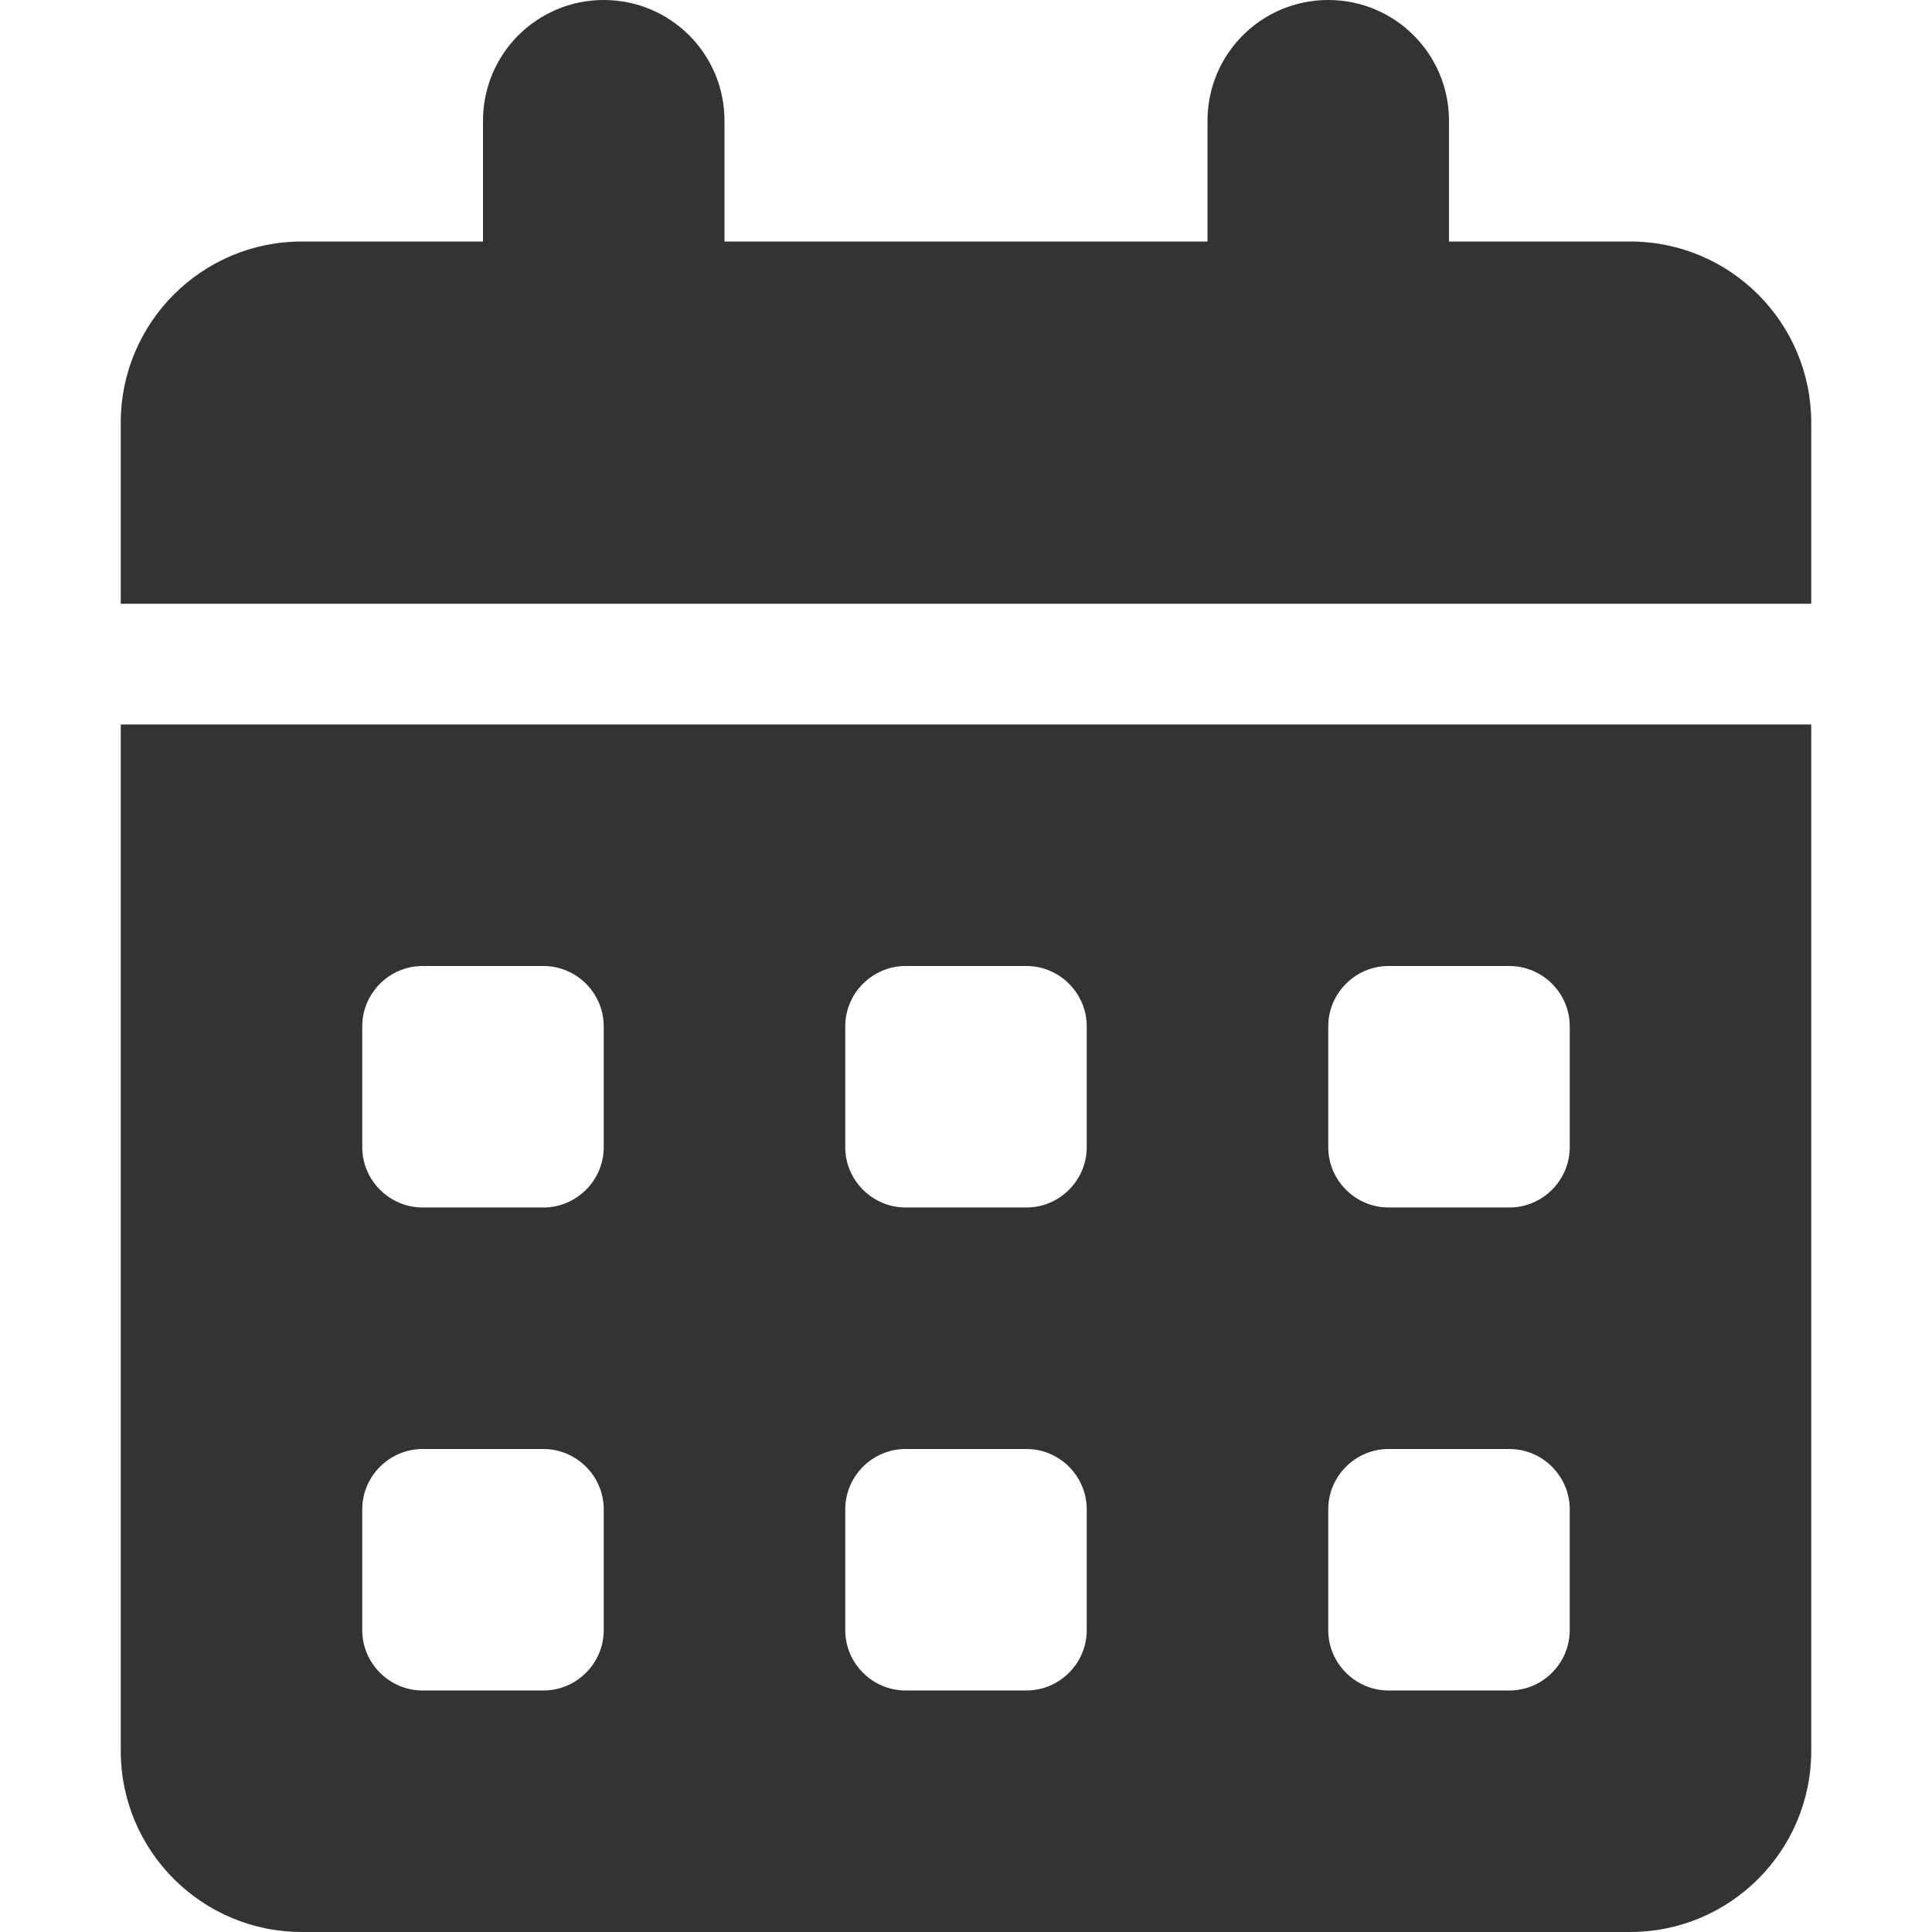
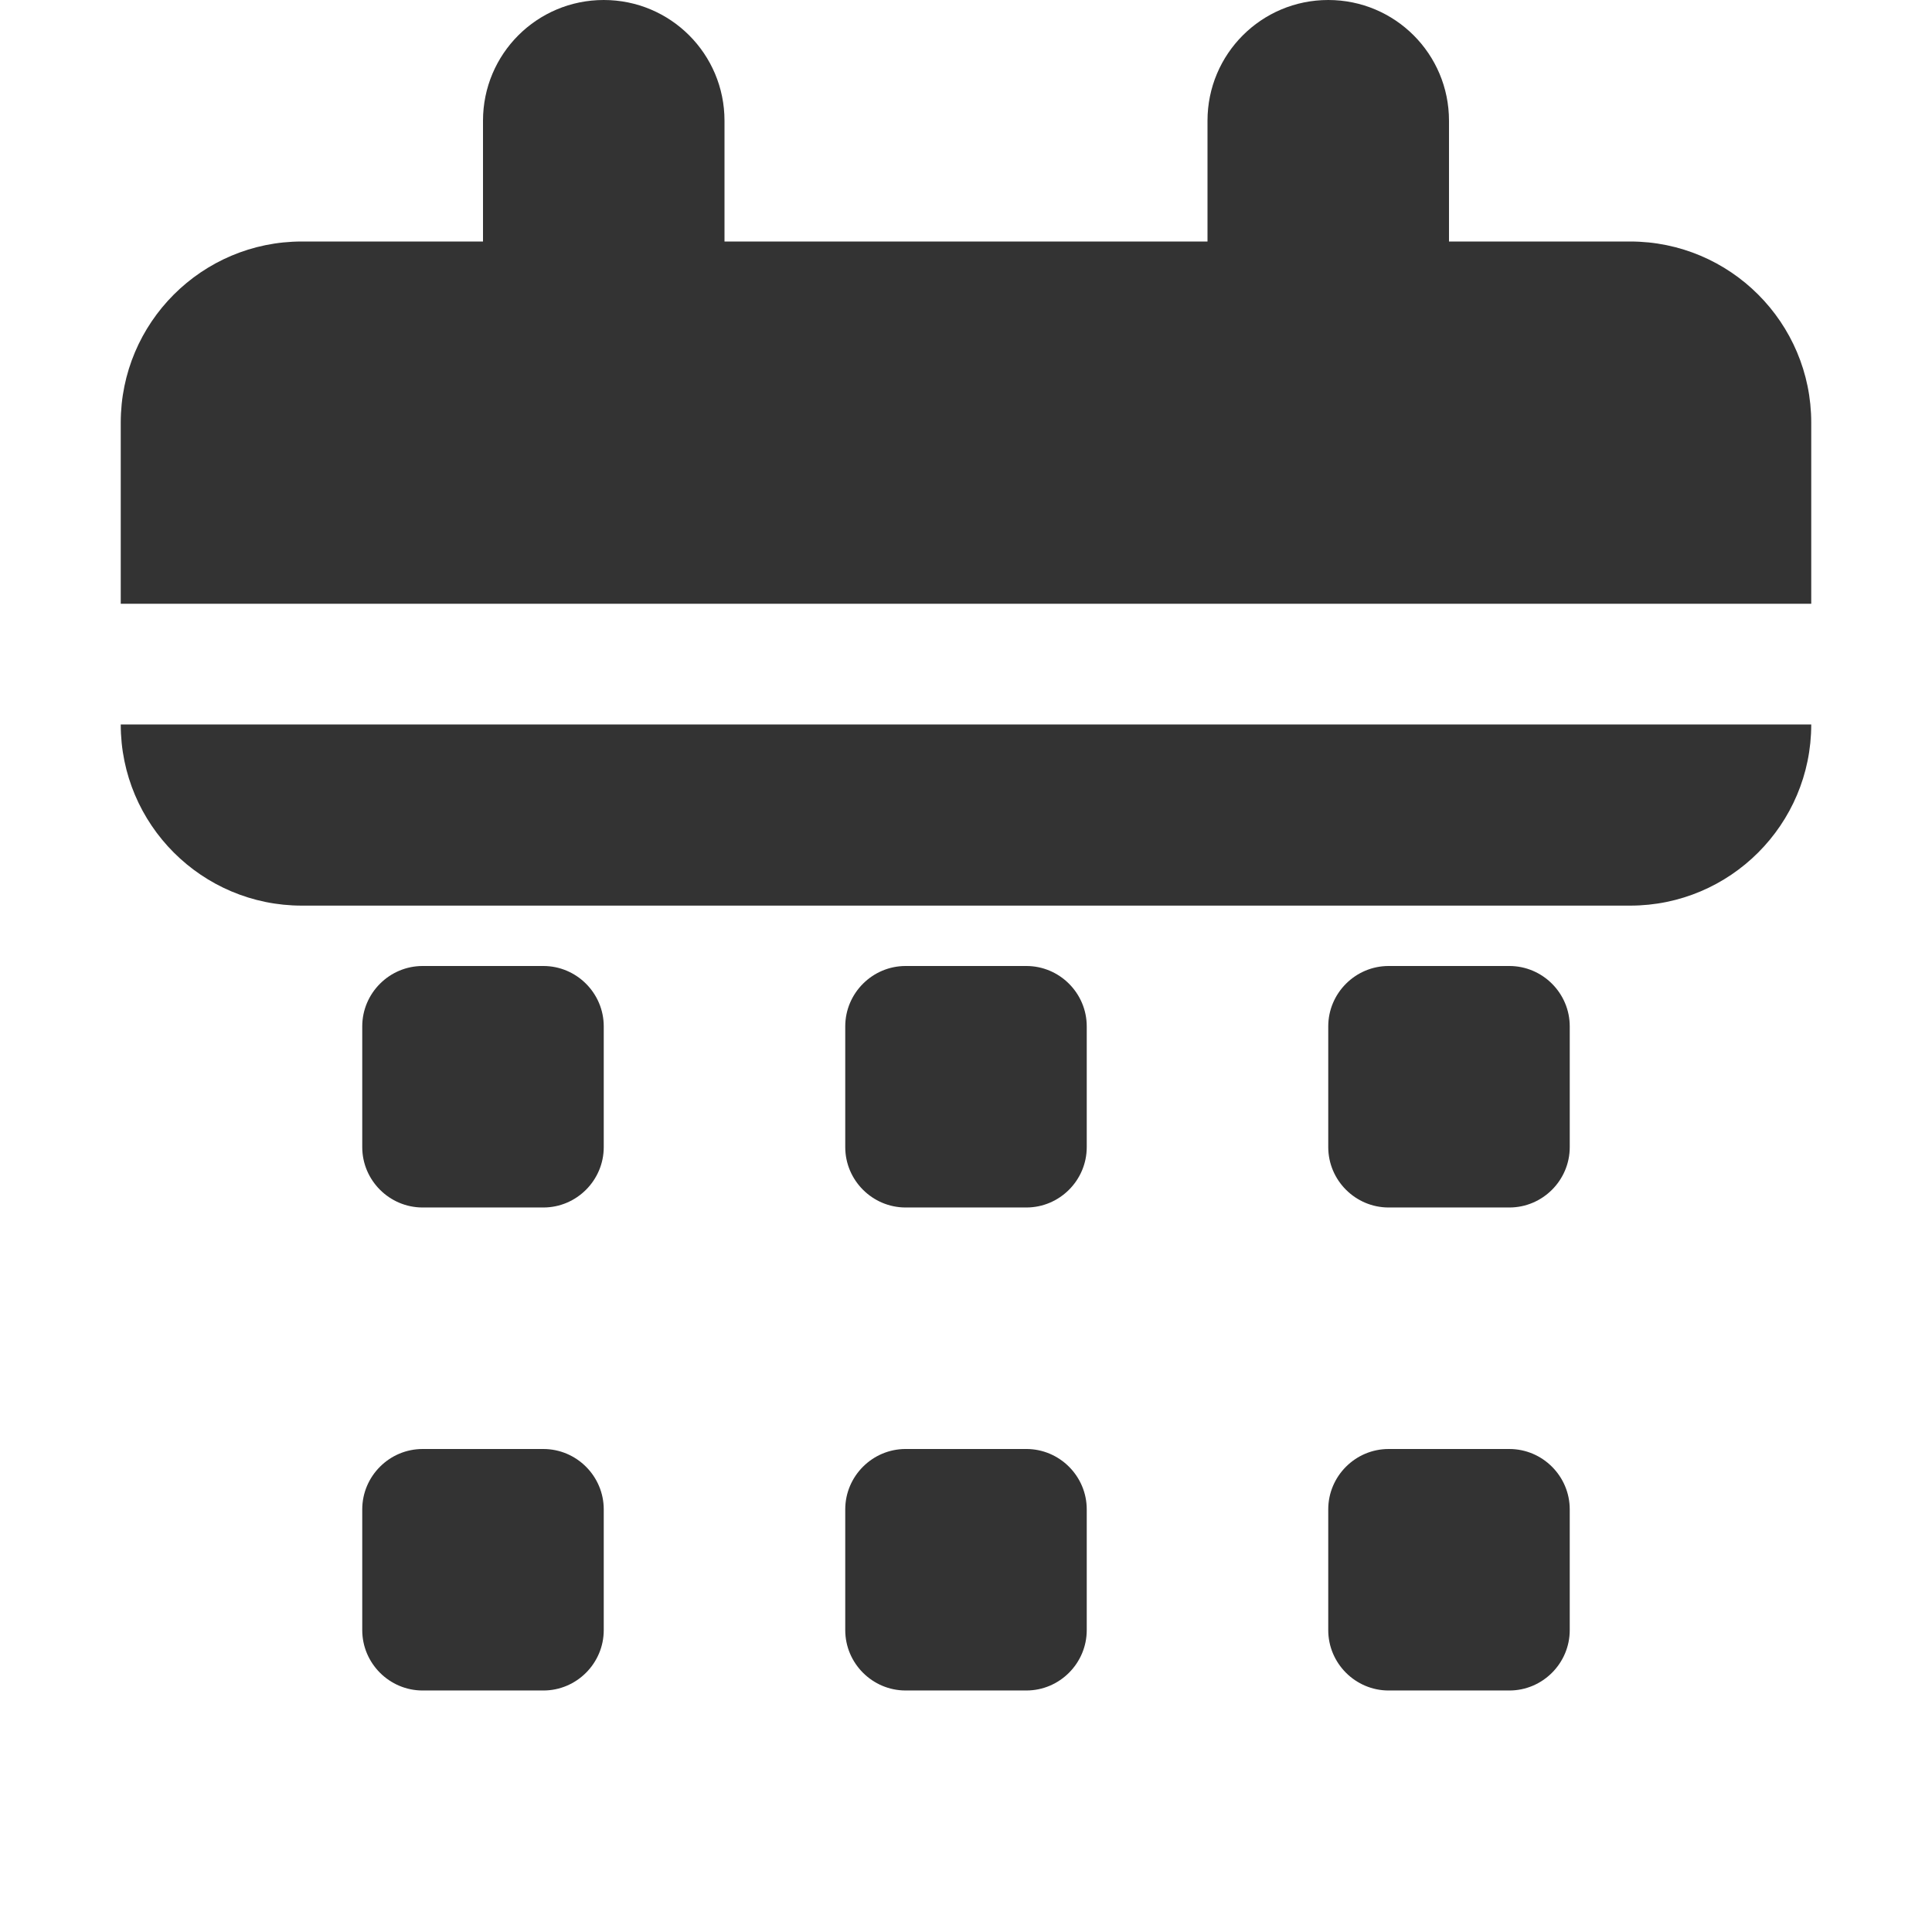
<svg xmlns="http://www.w3.org/2000/svg" version="1.1" id="Layer_1" x="0px" y="0px" width="306.141px" height="306.141px" viewBox="119.055 0 306.141 306.141" enable-background="new 119.055 0 306.141 306.141" xml:space="preserve">
-   <path fill="#333333" d="M214.724,0c10.583,0,19.134,8.551,19.134,19.134v19.134h76.535V19.134C310.393,8.551,318.943,0,329.526,0  s19.134,8.551,19.134,19.134v19.134h28.701c15.845,0,28.7,12.855,28.7,28.701v28.7H138.188v-28.7  c0-15.846,12.855-28.701,28.701-28.701h28.701V19.134C195.59,8.551,204.14,0,214.724,0z M138.188,114.802h267.873v162.637  c0,15.846-12.855,28.701-28.7,28.701H166.889c-15.845,0-28.701-12.855-28.701-28.701V114.802z M176.456,162.637v19.133  c0,5.263,4.305,9.567,9.567,9.567h19.134c5.262,0,9.567-4.305,9.567-9.567v-19.133c0-5.263-4.305-9.567-9.567-9.567h-19.134  C180.761,153.07,176.456,157.375,176.456,162.637z M252.991,162.637v19.133c0,5.263,4.305,9.567,9.567,9.567h19.133  c5.262,0,9.567-4.305,9.567-9.567v-19.133c0-5.263-4.306-9.567-9.567-9.567h-19.133C257.296,153.07,252.991,157.375,252.991,162.637  z M339.094,153.07c-5.262,0-9.567,4.305-9.567,9.567v19.133c0,5.263,4.306,9.567,9.567,9.567h19.133  c5.262,0,9.567-4.305,9.567-9.567v-19.133c0-5.263-4.306-9.567-9.567-9.567H339.094z M176.456,239.172v19.134  c0,5.262,4.305,9.567,9.567,9.567h19.134c5.262,0,9.567-4.306,9.567-9.567v-19.134c0-5.262-4.305-9.566-9.567-9.566h-19.134  C180.761,229.605,176.456,233.91,176.456,239.172z M262.558,229.605c-5.262,0-9.567,4.305-9.567,9.566v19.134  c0,5.262,4.305,9.567,9.567,9.567h19.133c5.262,0,9.567-4.306,9.567-9.567v-19.134c0-5.262-4.306-9.566-9.567-9.566H262.558z   M329.526,239.172v19.134c0,5.262,4.306,9.567,9.567,9.567h19.133c5.262,0,9.567-4.306,9.567-9.567v-19.134  c0-5.262-4.306-9.566-9.567-9.566h-19.133C333.832,229.605,329.526,233.91,329.526,239.172z" />
+   <path fill="#333333" d="M214.724,0c10.583,0,19.134,8.551,19.134,19.134v19.134h76.535V19.134C310.393,8.551,318.943,0,329.526,0  s19.134,8.551,19.134,19.134v19.134h28.701c15.845,0,28.7,12.855,28.7,28.701v28.7H138.188v-28.7  c0-15.846,12.855-28.701,28.701-28.701h28.701V19.134C195.59,8.551,204.14,0,214.724,0z M138.188,114.802h267.873c0,15.846-12.855,28.701-28.7,28.701H166.889c-15.845,0-28.701-12.855-28.701-28.701V114.802z M176.456,162.637v19.133  c0,5.263,4.305,9.567,9.567,9.567h19.134c5.262,0,9.567-4.305,9.567-9.567v-19.133c0-5.263-4.305-9.567-9.567-9.567h-19.134  C180.761,153.07,176.456,157.375,176.456,162.637z M252.991,162.637v19.133c0,5.263,4.305,9.567,9.567,9.567h19.133  c5.262,0,9.567-4.305,9.567-9.567v-19.133c0-5.263-4.306-9.567-9.567-9.567h-19.133C257.296,153.07,252.991,157.375,252.991,162.637  z M339.094,153.07c-5.262,0-9.567,4.305-9.567,9.567v19.133c0,5.263,4.306,9.567,9.567,9.567h19.133  c5.262,0,9.567-4.305,9.567-9.567v-19.133c0-5.263-4.306-9.567-9.567-9.567H339.094z M176.456,239.172v19.134  c0,5.262,4.305,9.567,9.567,9.567h19.134c5.262,0,9.567-4.306,9.567-9.567v-19.134c0-5.262-4.305-9.566-9.567-9.566h-19.134  C180.761,229.605,176.456,233.91,176.456,239.172z M262.558,229.605c-5.262,0-9.567,4.305-9.567,9.566v19.134  c0,5.262,4.305,9.567,9.567,9.567h19.133c5.262,0,9.567-4.306,9.567-9.567v-19.134c0-5.262-4.306-9.566-9.567-9.566H262.558z   M329.526,239.172v19.134c0,5.262,4.306,9.567,9.567,9.567h19.133c5.262,0,9.567-4.306,9.567-9.567v-19.134  c0-5.262-4.306-9.566-9.567-9.566h-19.133C333.832,229.605,329.526,233.91,329.526,239.172z" />
</svg>